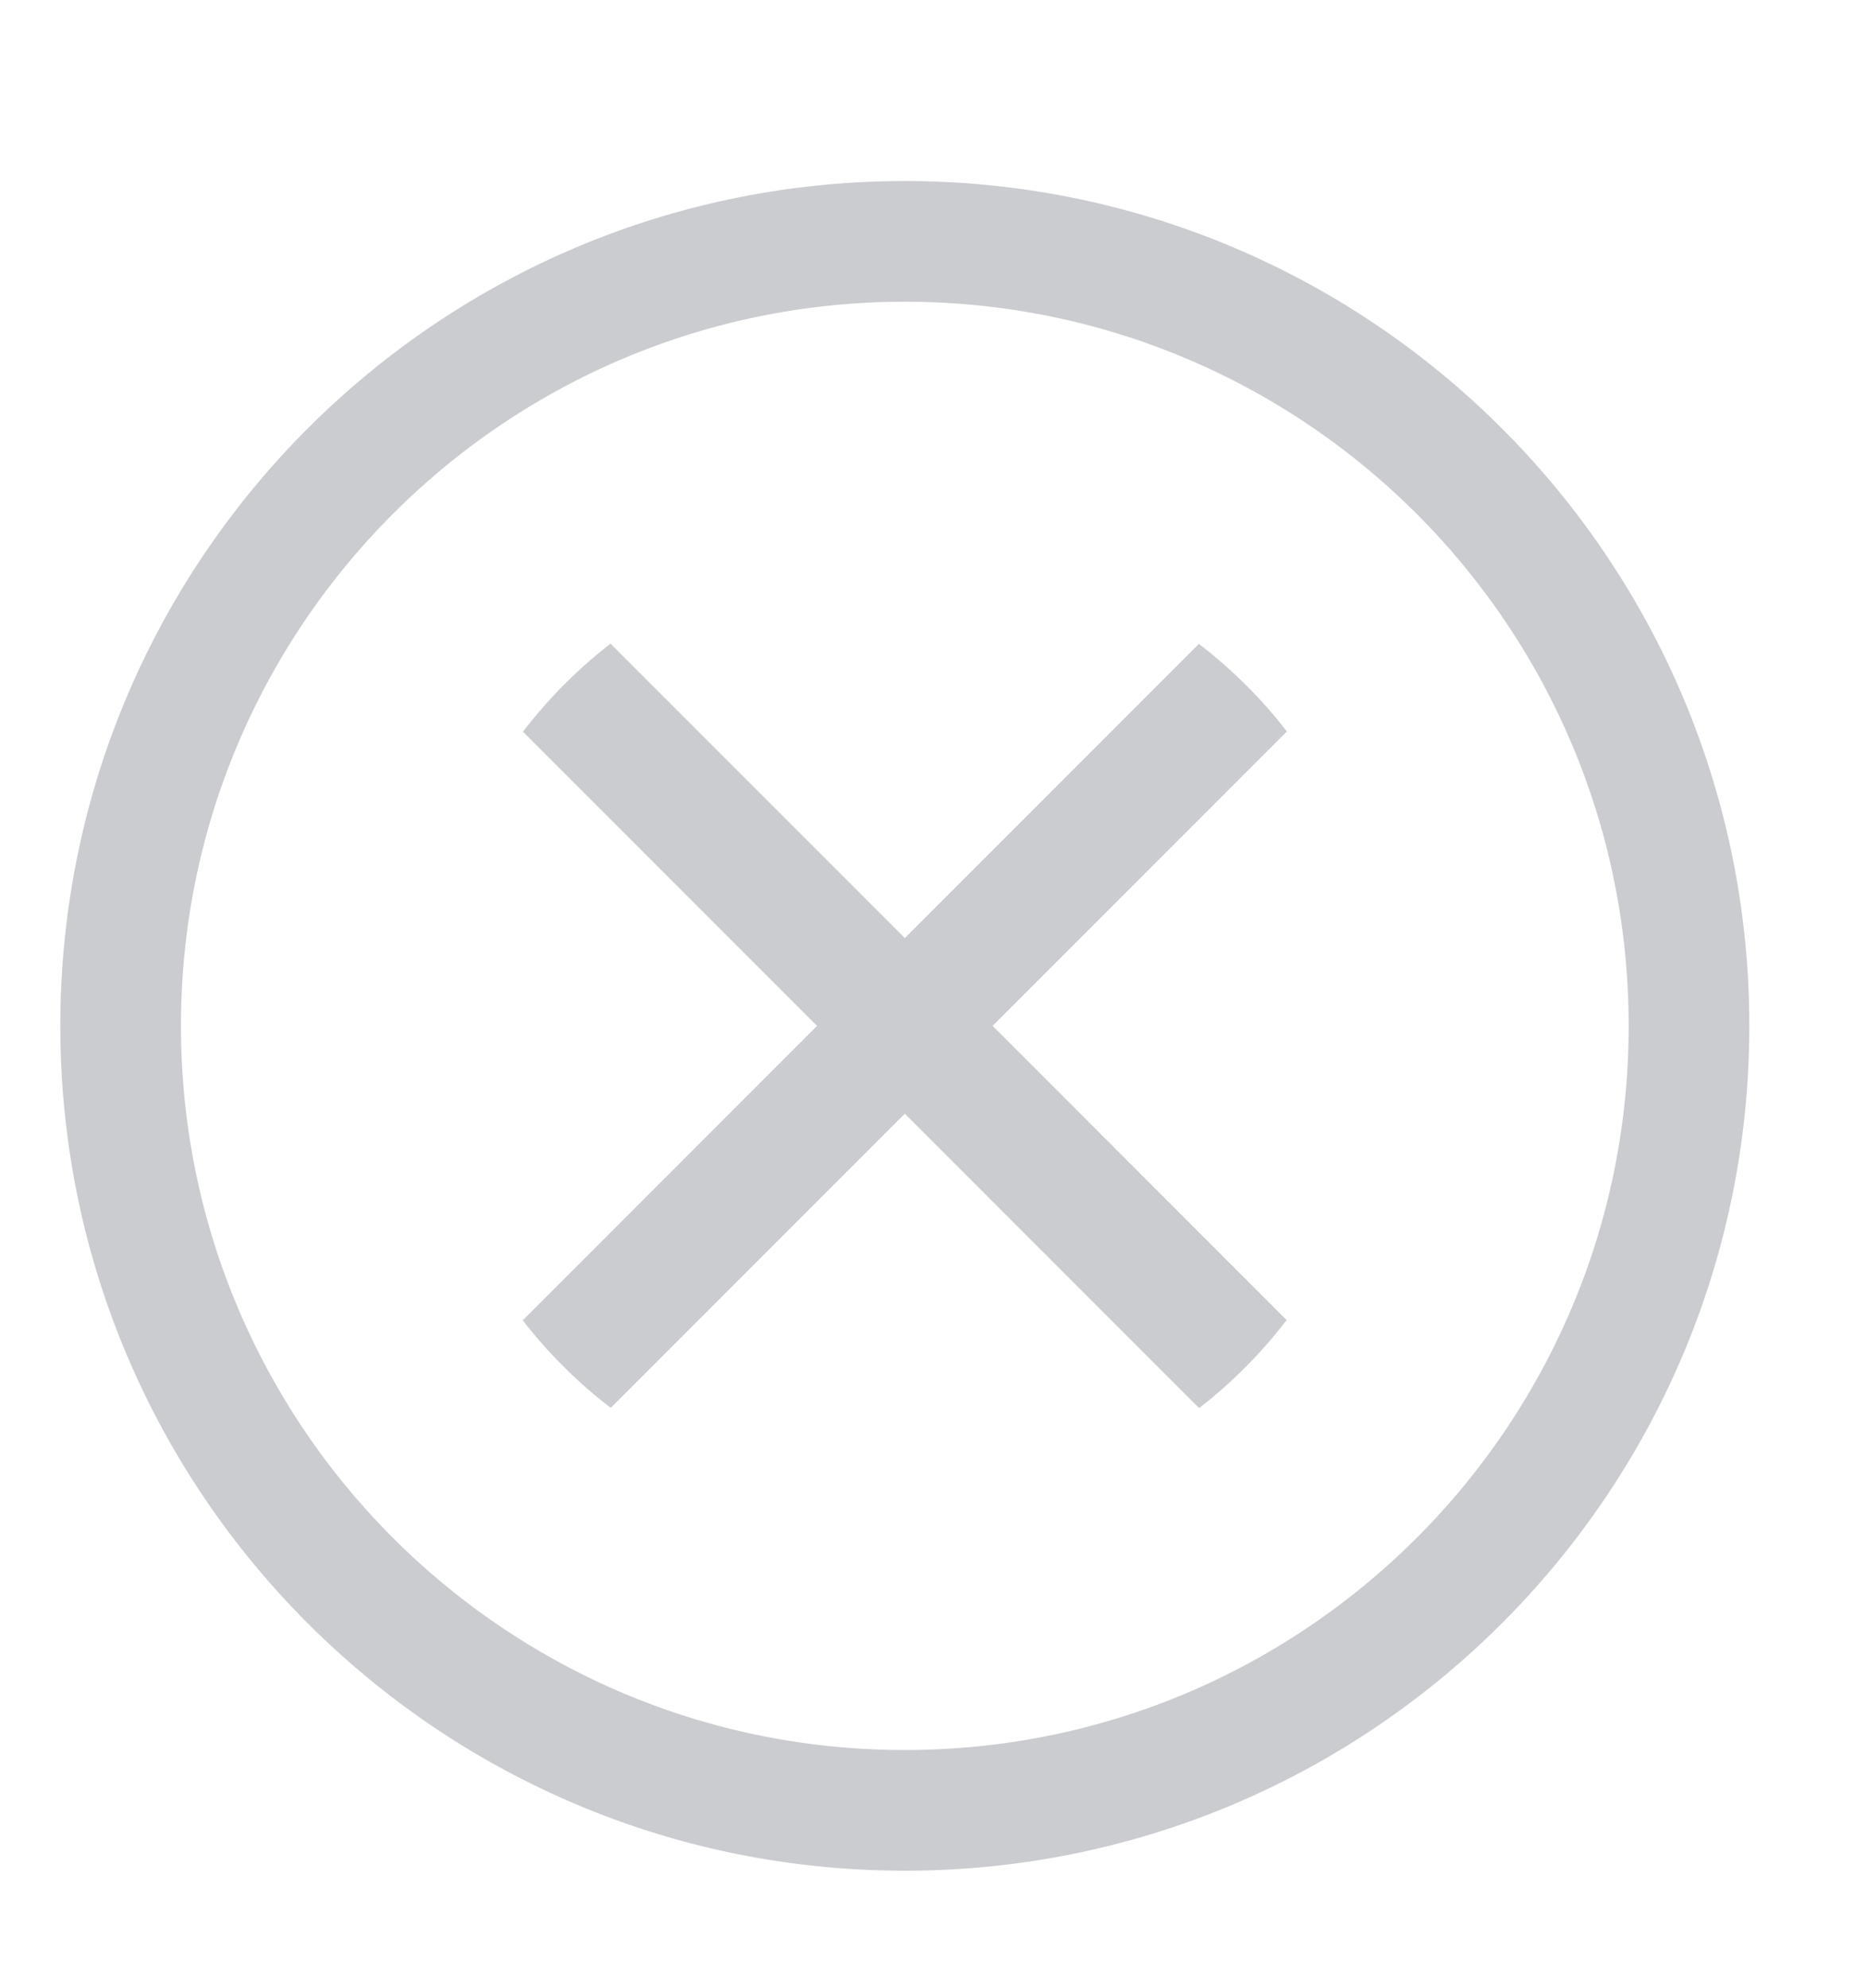
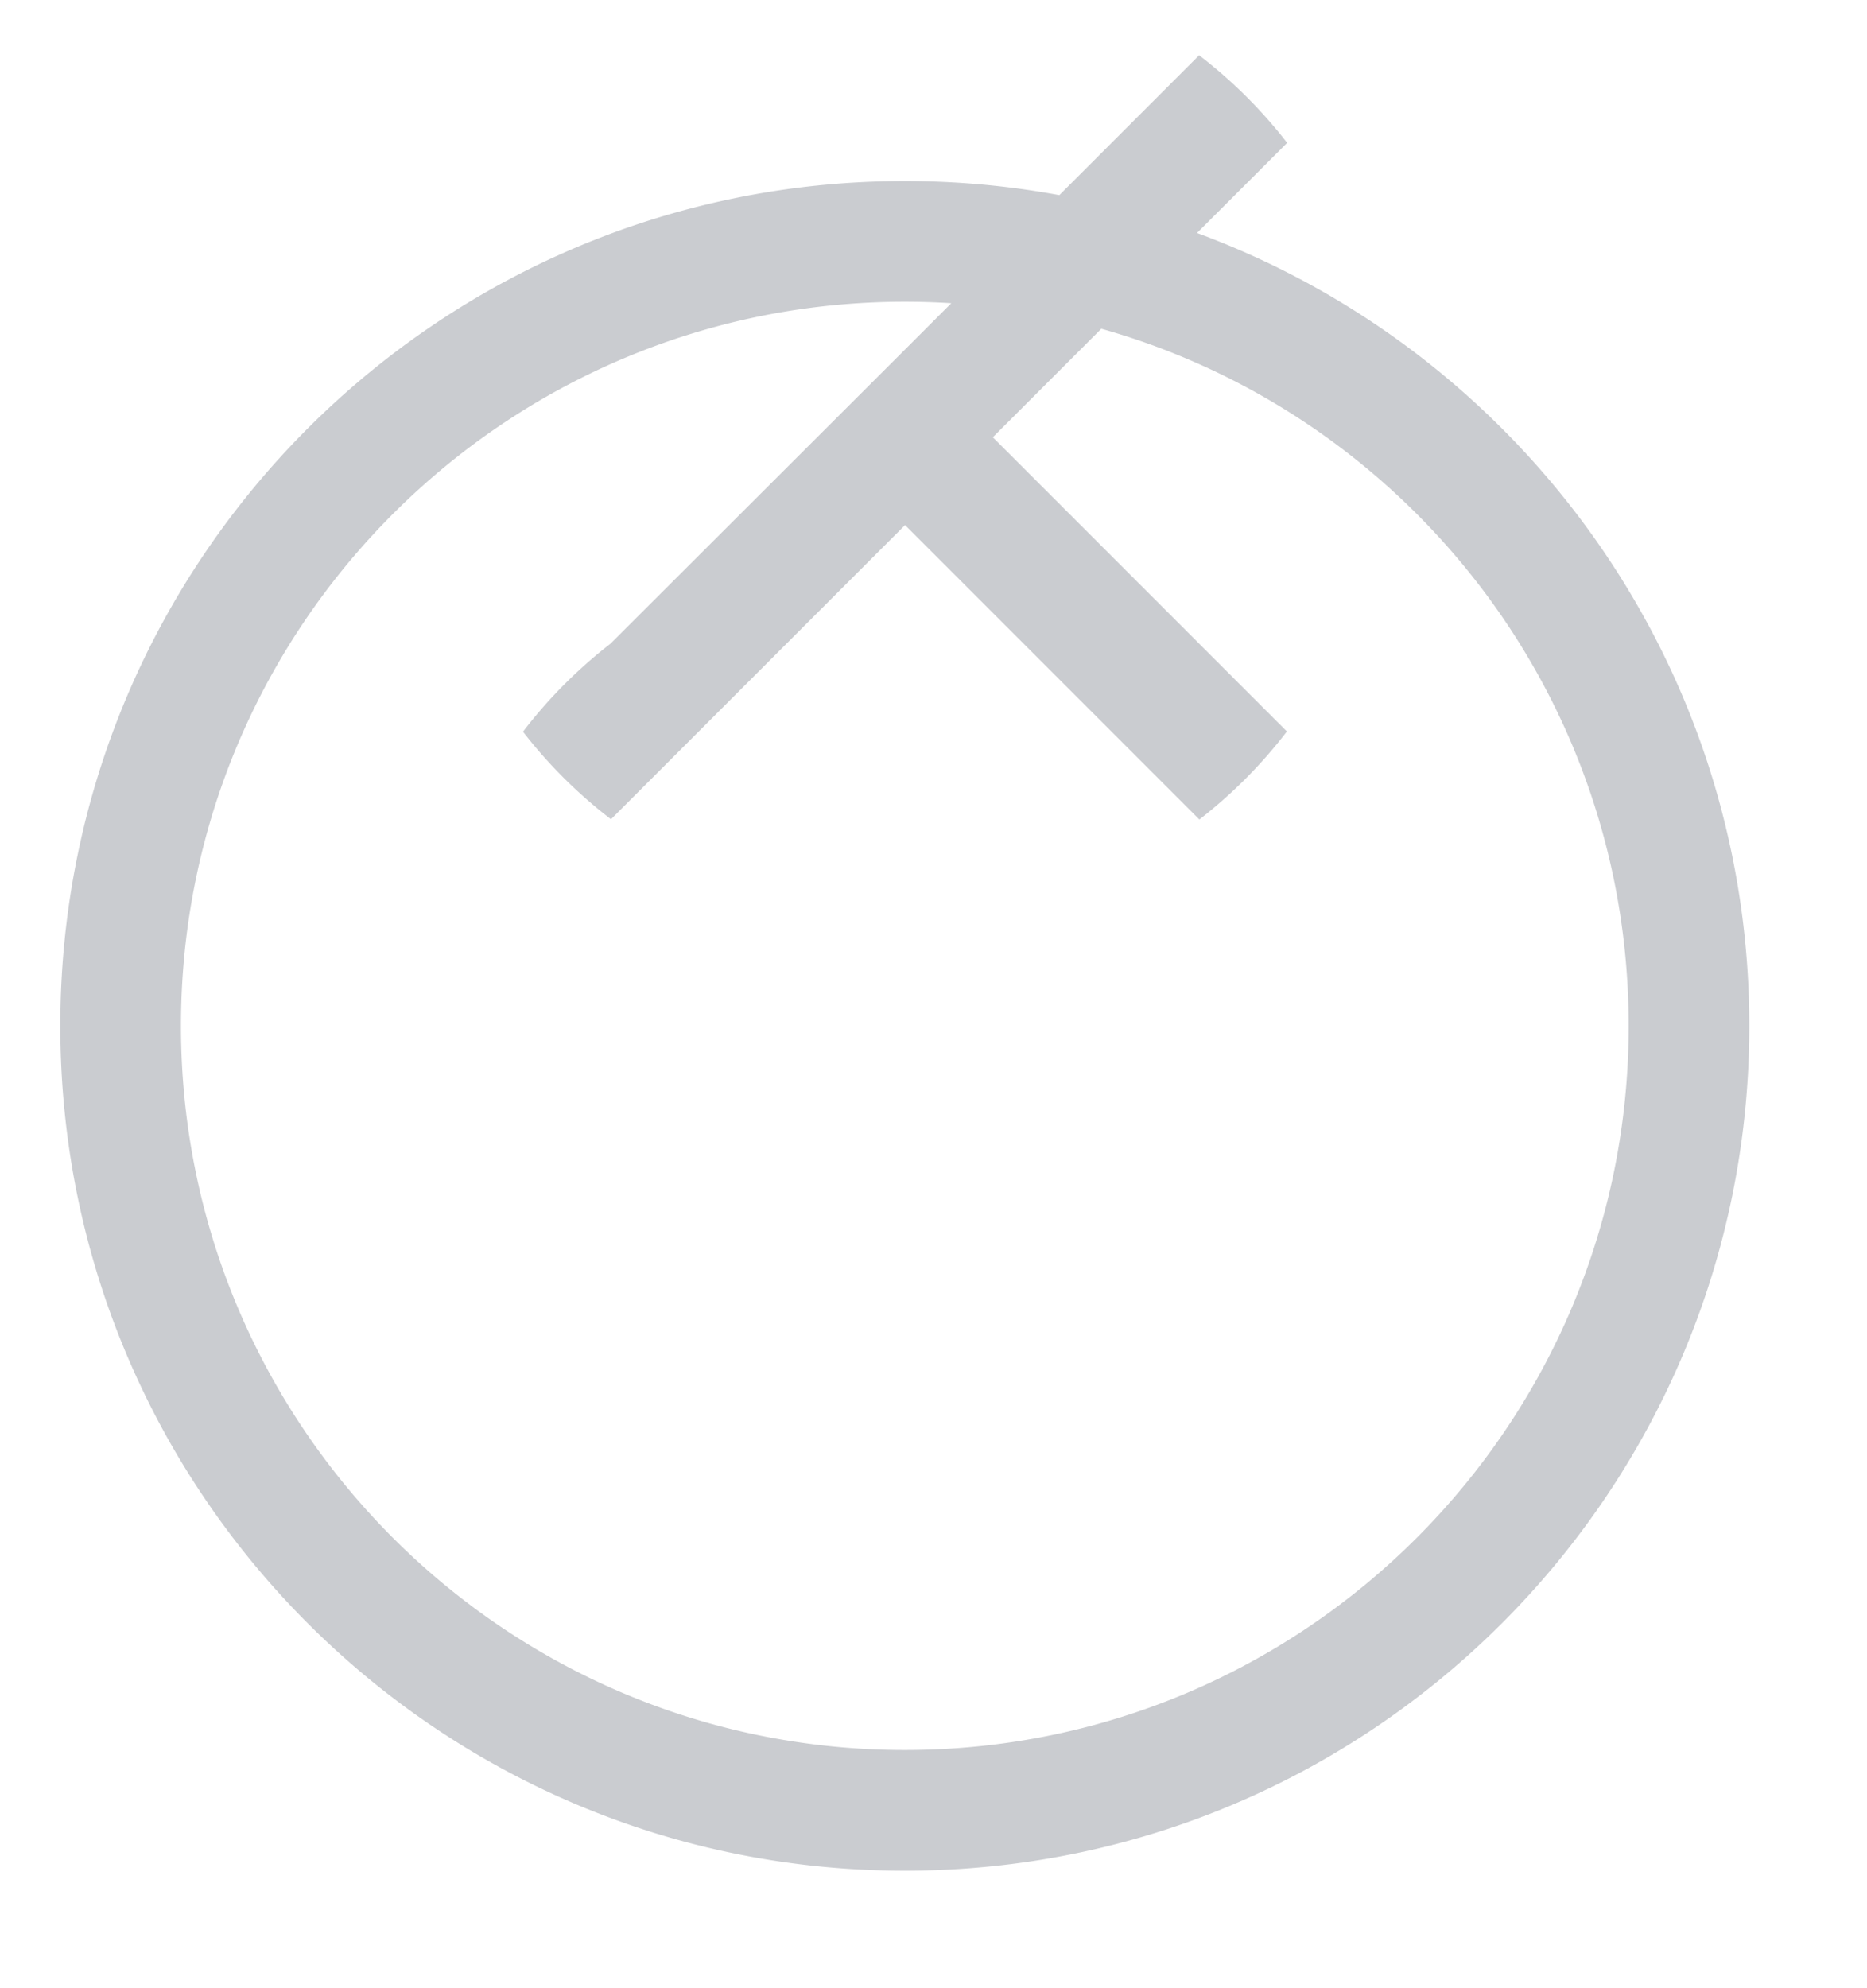
<svg xmlns="http://www.w3.org/2000/svg" height="33" viewBox="0 0 8.202 8.731" width="31">
-   <path d="m15 3c-7.732 0-14 6.268-14 14 0 7.732 6.268 14 14 14 7.732 0 14-6.268 14-14 0-7.732-6.268-14-14-14zm0 2c6.627 0 12 5.373 12 12s-5.373 12-12 12c-6.627 0-12-5.373-12-12s5.373-12 12-12zm-4.879 5.666a8 8 0 0 0 -1.451 1.459l4.875 4.875-4.879 4.879a8 8 0 0 0 1.459 1.451l4.875-4.875 4.879 4.879a8 8 0 0 0 1.451-1.459l-4.875-4.875 4.879-4.879a8 8 0 0 0 -1.459-1.451l-4.875 4.875z" fill="#caccd0" transform="scale(.265)" />
+   <path d="m15 3c-7.732 0-14 6.268-14 14 0 7.732 6.268 14 14 14 7.732 0 14-6.268 14-14 0-7.732-6.268-14-14-14zm0 2c6.627 0 12 5.373 12 12s-5.373 12-12 12c-6.627 0-12-5.373-12-12s5.373-12 12-12zm-4.879 5.666a8 8 0 0 0 -1.451 1.459a8 8 0 0 0 1.459 1.451l4.875-4.875 4.879 4.879a8 8 0 0 0 1.451-1.459l-4.875-4.875 4.879-4.879a8 8 0 0 0 -1.459-1.451l-4.875 4.875z" fill="#caccd0" transform="scale(.265)" />
</svg>